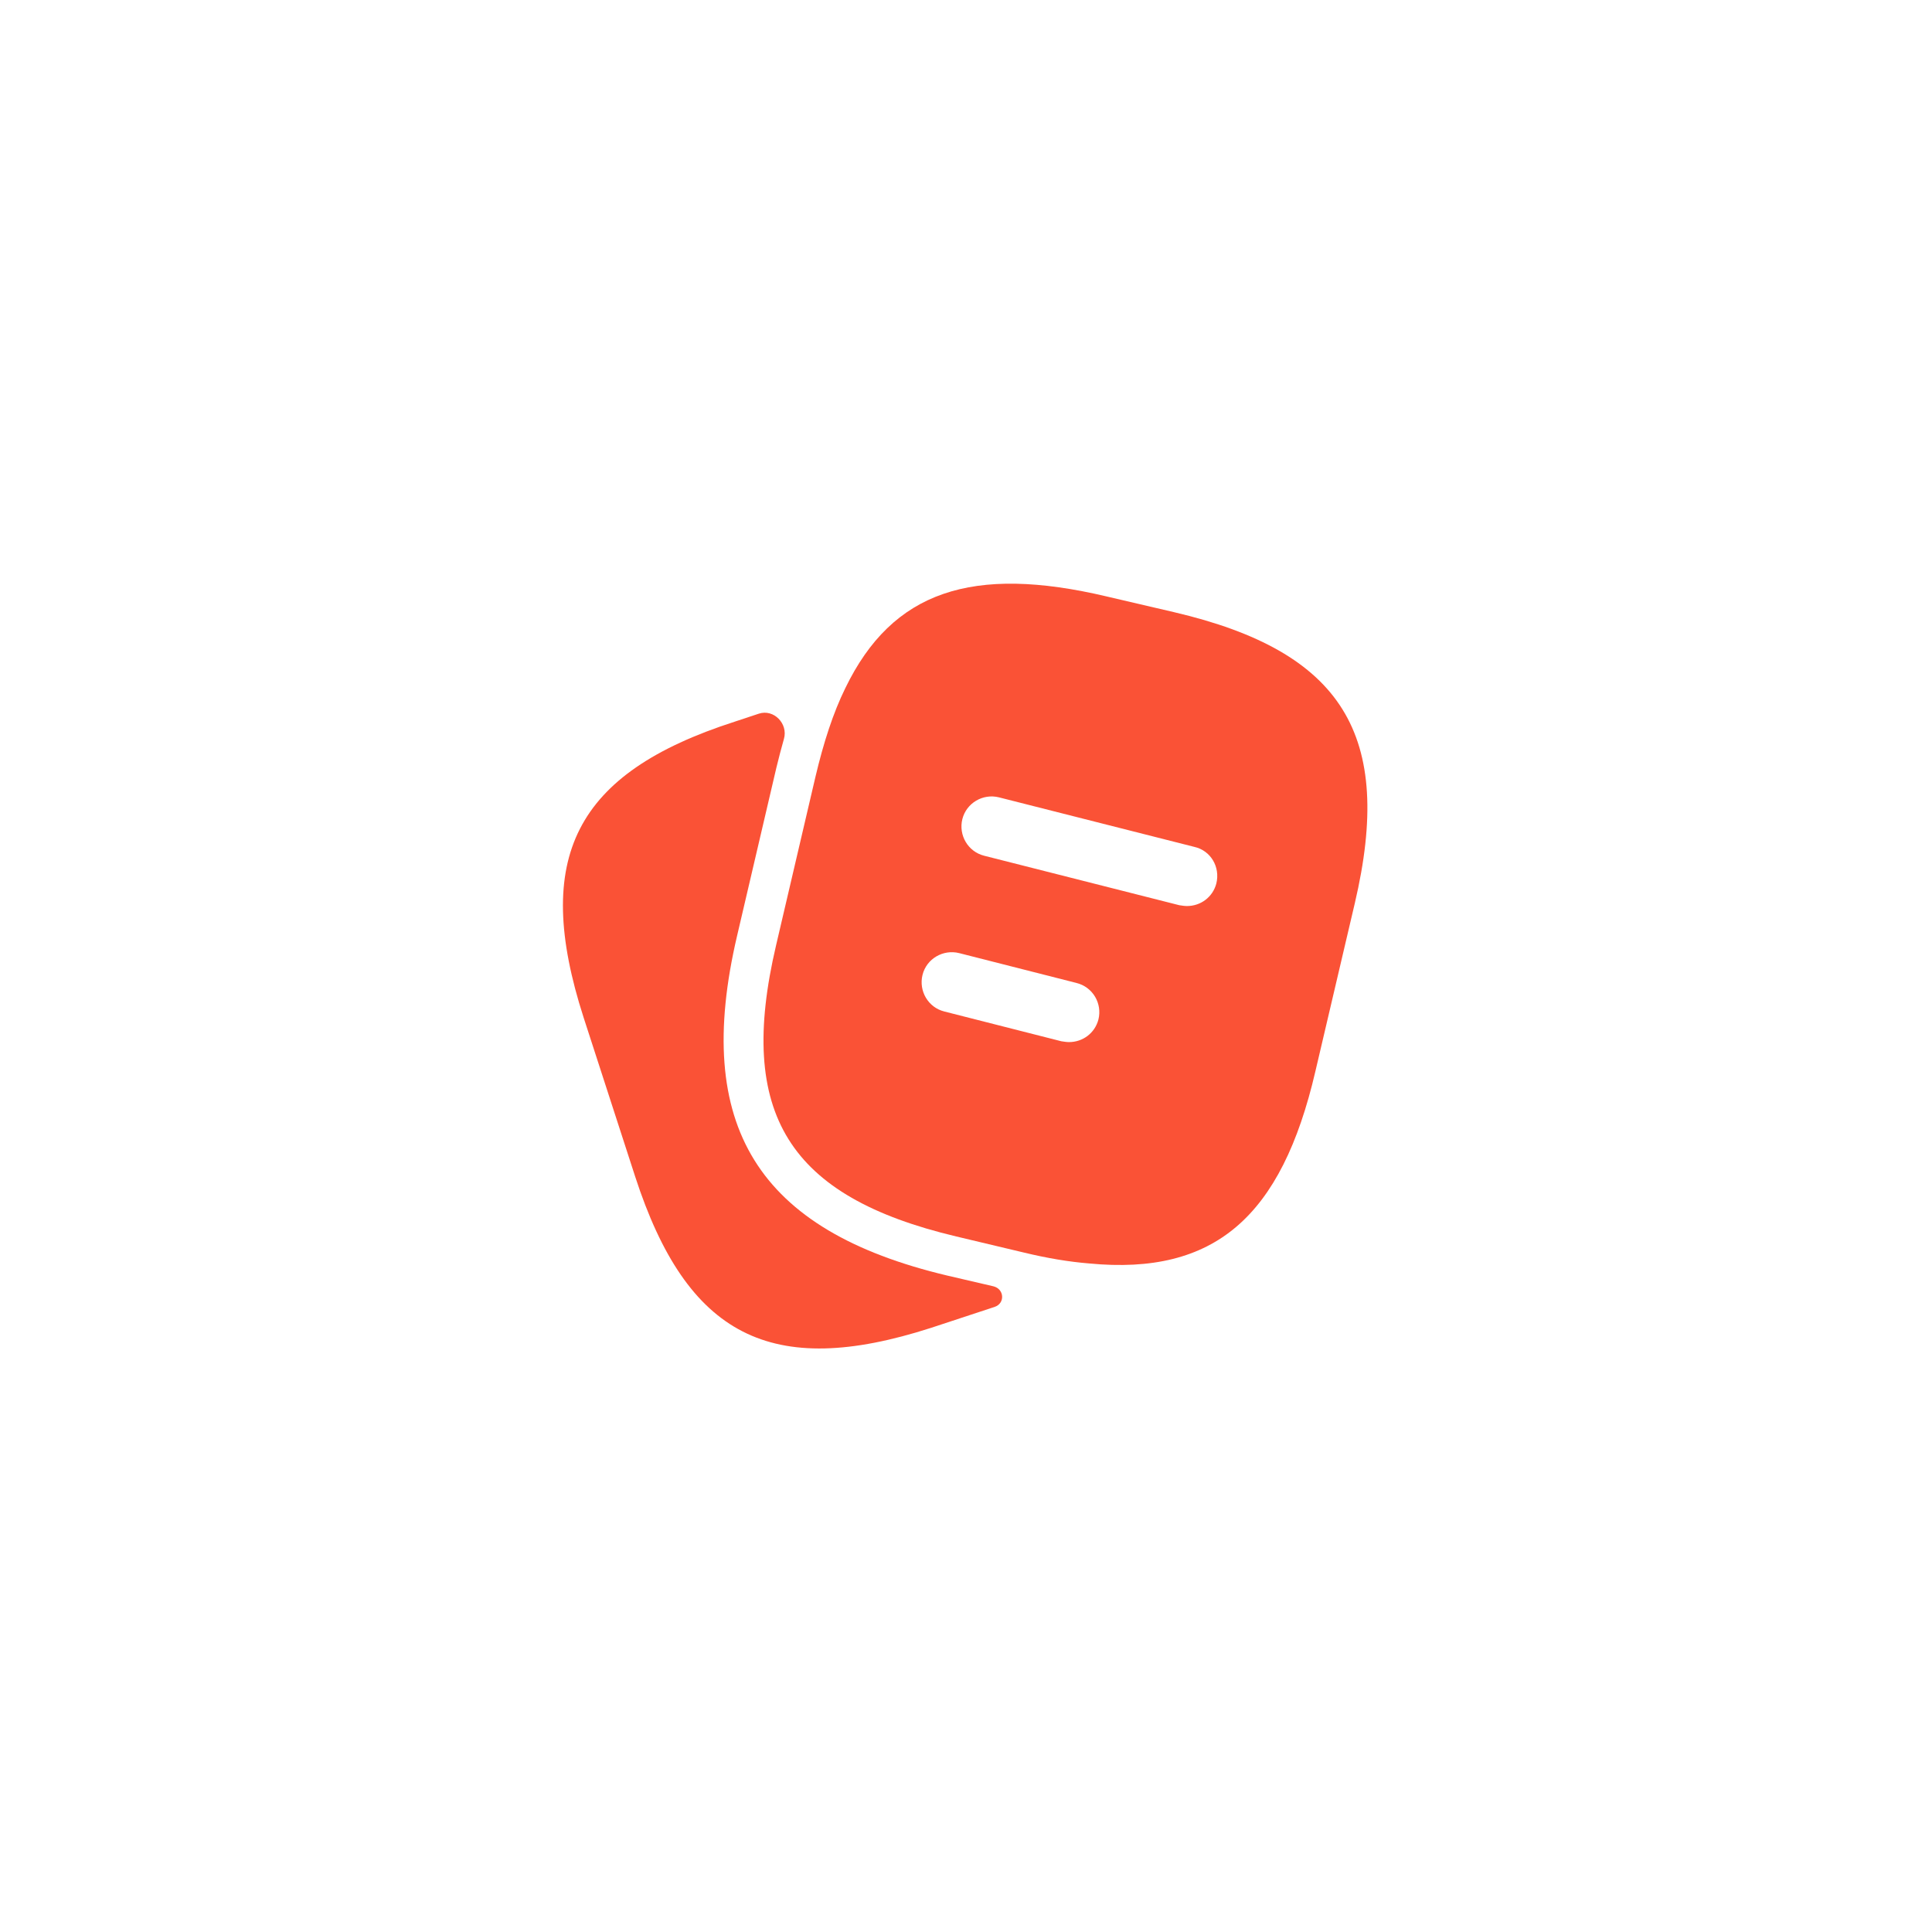
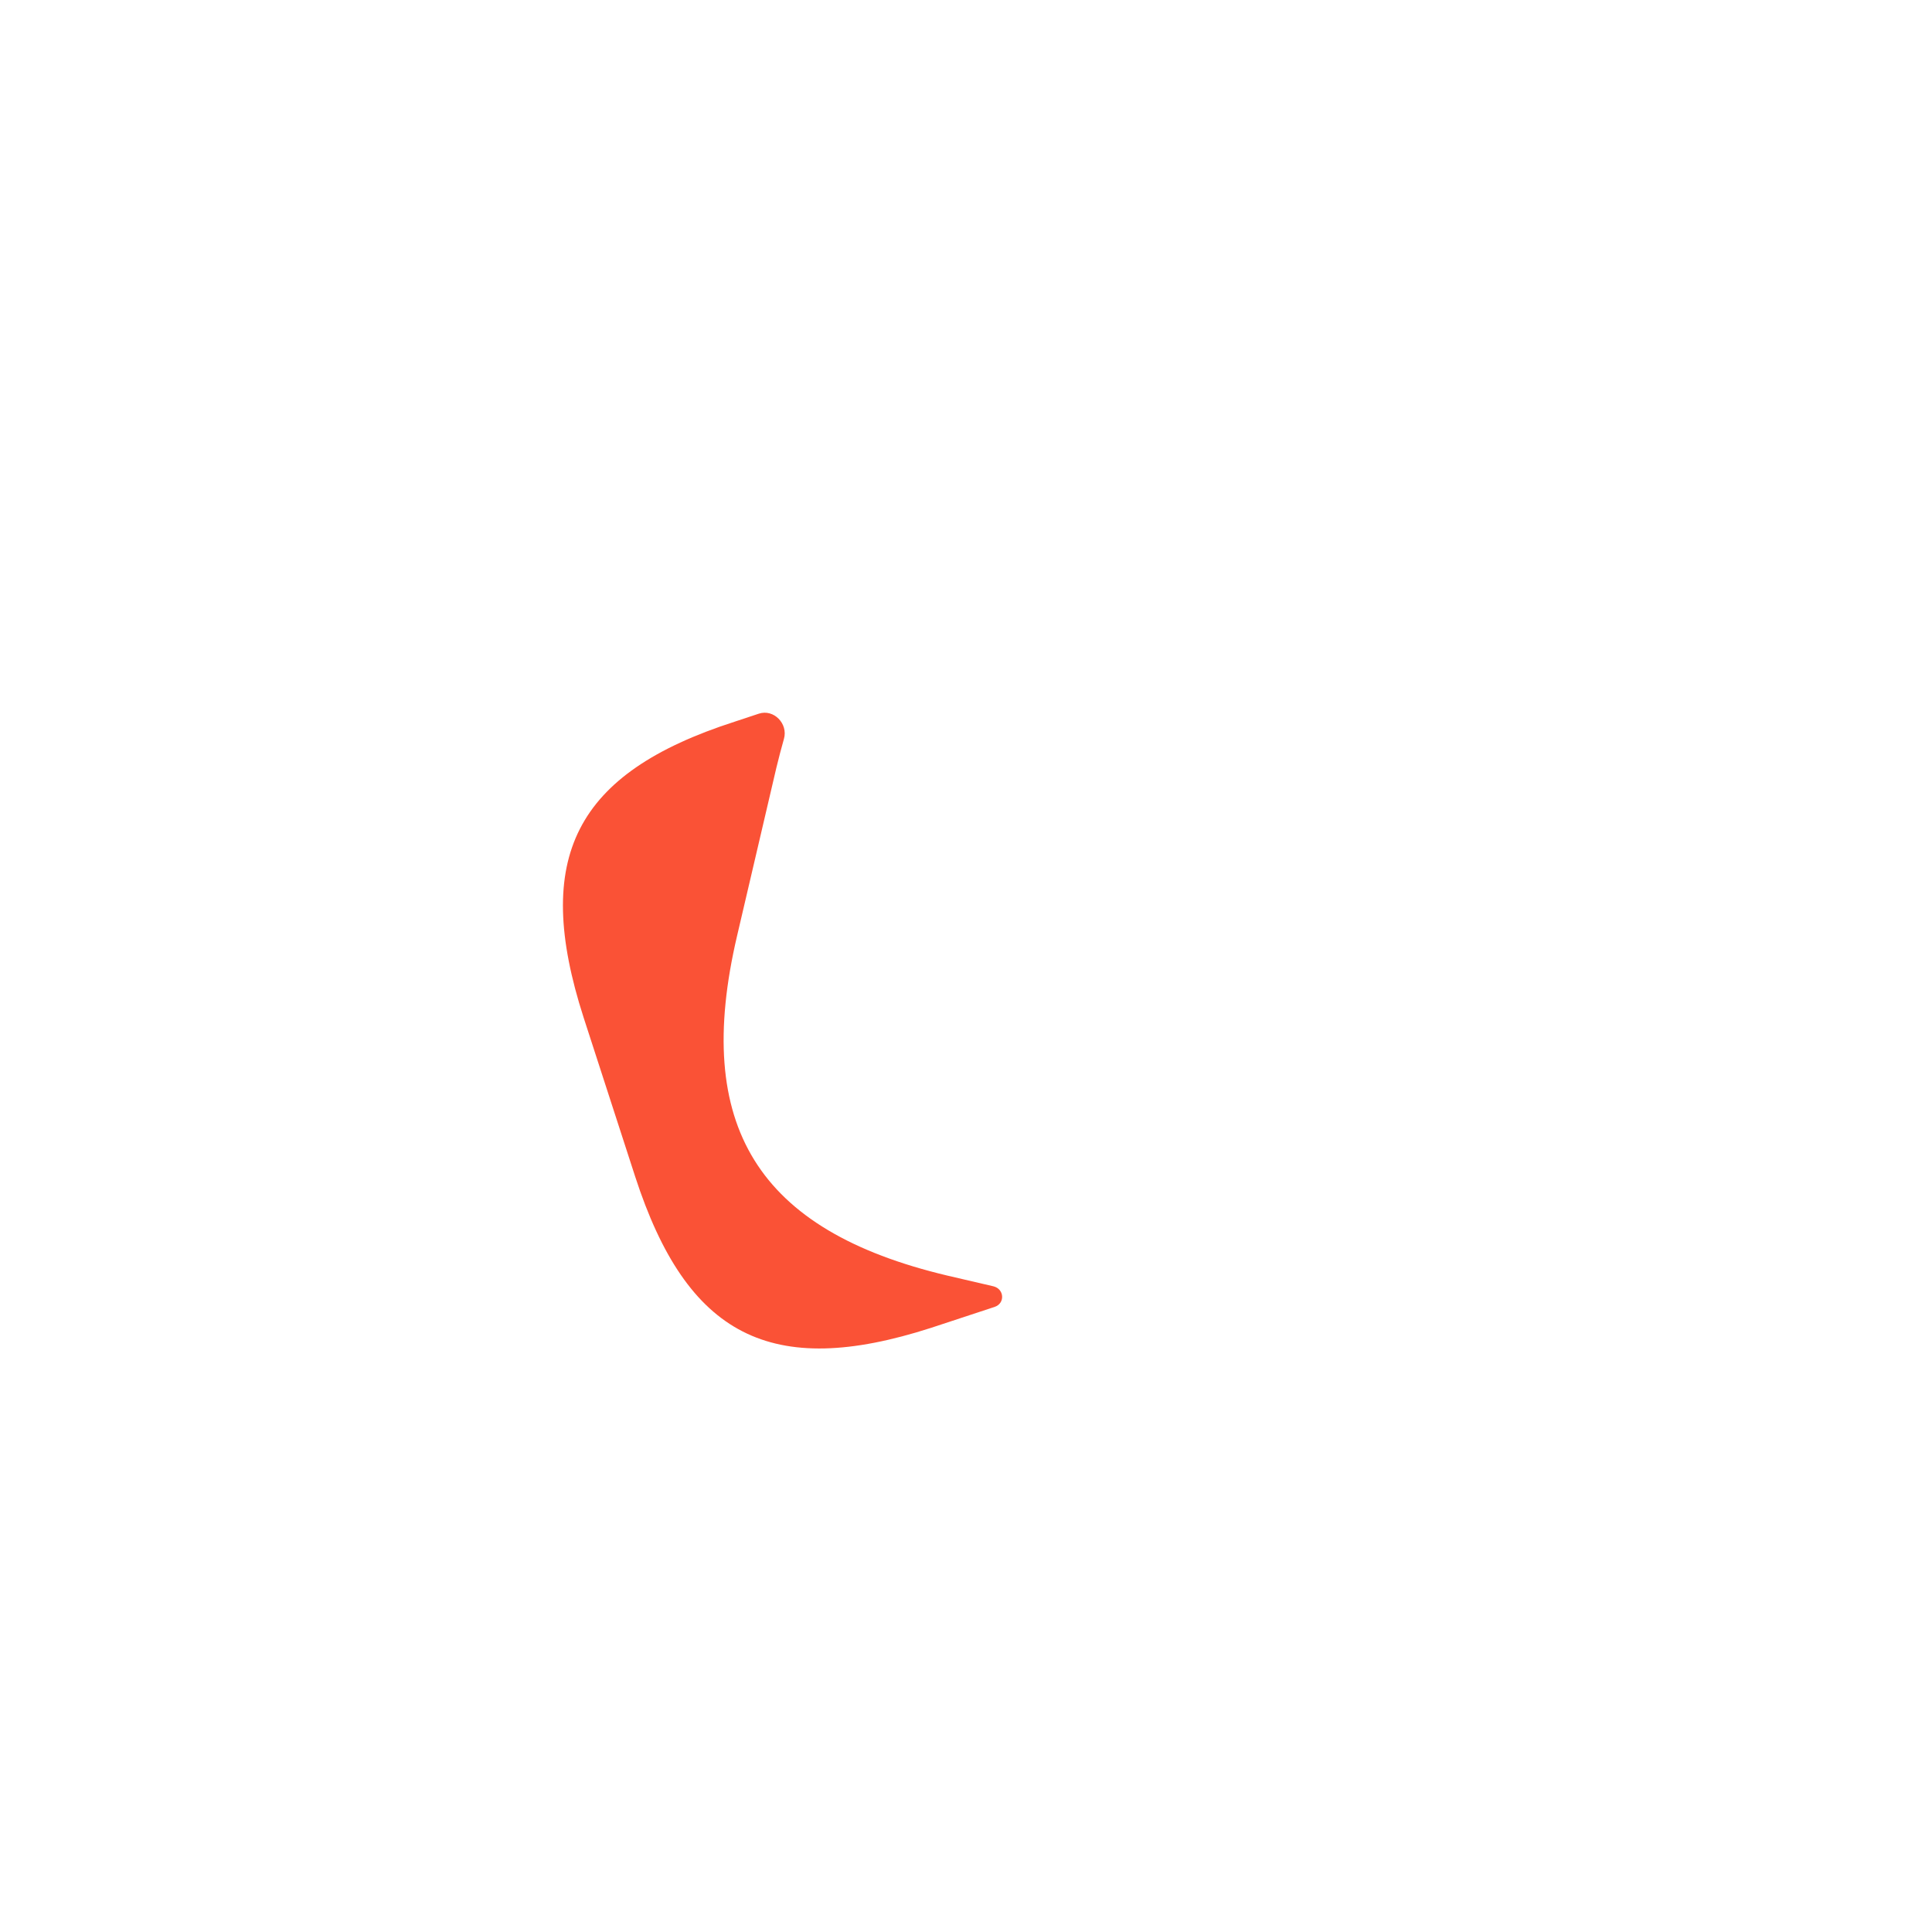
<svg xmlns="http://www.w3.org/2000/svg" width="52" height="52" viewBox="0 0 52 52" fill="none">
  <path d="M26.734 34.62C27.032 34.69 27.059 35.08 26.769 35.176L25.057 35.74C20.756 37.126 18.492 35.967 17.095 31.666L15.708 27.387C14.322 23.086 15.47 20.811 19.771 19.425L20.423 19.209C20.826 19.075 21.217 19.479 21.1 19.887C21.03 20.132 20.963 20.39 20.897 20.66L19.836 25.199C18.644 30.301 20.388 33.118 25.491 34.331L26.734 34.62Z" fill="#FA5236" />
-   <path d="M31.601 16.477L29.792 16.055C26.173 15.199 24.017 15.903 22.75 18.525C22.425 19.186 22.165 19.988 21.948 20.908L20.887 25.448C19.825 29.976 21.223 32.208 25.74 33.28L27.56 33.713C28.188 33.865 28.773 33.962 29.315 34.006C32.695 34.331 34.493 32.749 35.403 28.838L36.465 24.31C37.527 19.782 36.14 17.539 31.601 16.477ZM29.564 27.441C29.467 27.809 29.142 28.048 28.773 28.048C28.708 28.048 28.643 28.037 28.567 28.026L25.415 27.224C24.982 27.116 24.722 26.672 24.83 26.238C24.938 25.805 25.383 25.545 25.816 25.653L28.968 26.455C29.413 26.563 29.672 27.008 29.564 27.441ZM32.738 23.779C32.641 24.148 32.316 24.386 31.948 24.386C31.883 24.386 31.817 24.375 31.742 24.364L26.488 23.032C26.054 22.923 25.794 22.479 25.902 22.046C26.011 21.613 26.455 21.352 26.888 21.461L32.142 22.793C32.587 22.891 32.847 23.335 32.738 23.779Z" fill="#FA5236" />
</svg>